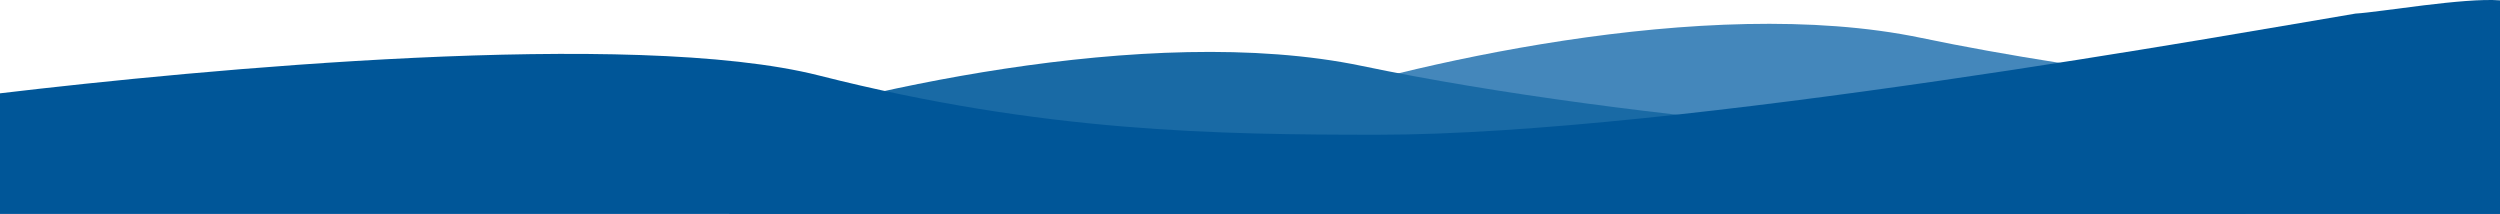
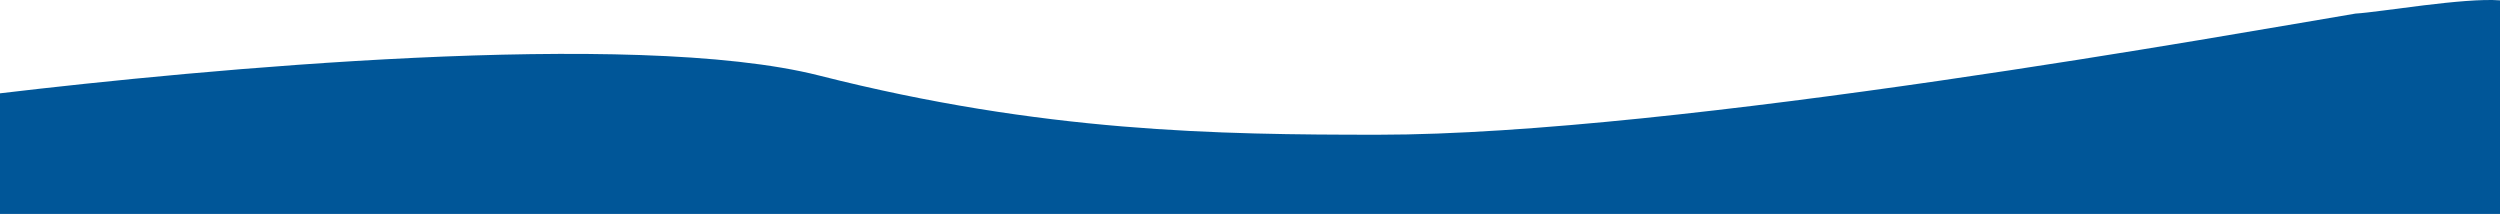
<svg xmlns="http://www.w3.org/2000/svg" id="Ebene_1" viewBox="0 0 1690.44 144.67">
  <defs>
    <style>.cls-1{fill:#005698;}.cls-2{fill:#4487bb;}.cls-3{fill:#196aa5;}</style>
  </defs>
-   <path class="cls-2" d="m1690.43,73.96c-121.23-6.68-276.33-24.31-391.44-48.35-145.6-30.4-352.67,19.33-438,48l13.9,71.06h815.53v-70.71h0Z" />
-   <path class="cls-3" d="m1518.41,144.67c2.58-32.4-7.08-56.9-43.42-52.06-90,12-372-10-554-48-145.6-30.4-352.67,19.33-438,48l10.18,52.06h1025.24Z" />
  <path class="cls-1" d="m1690.43.24c-24.35-1.91-81.21,7.99-97.67,8.94-73.94,12.28-458.69,81.92-660.76,81.92-108.5,0-226.85-1.61-378-40C428,19.1,134.67,47.1,0,63.1v81.56h1690.44V.23h0Z" />
</svg>